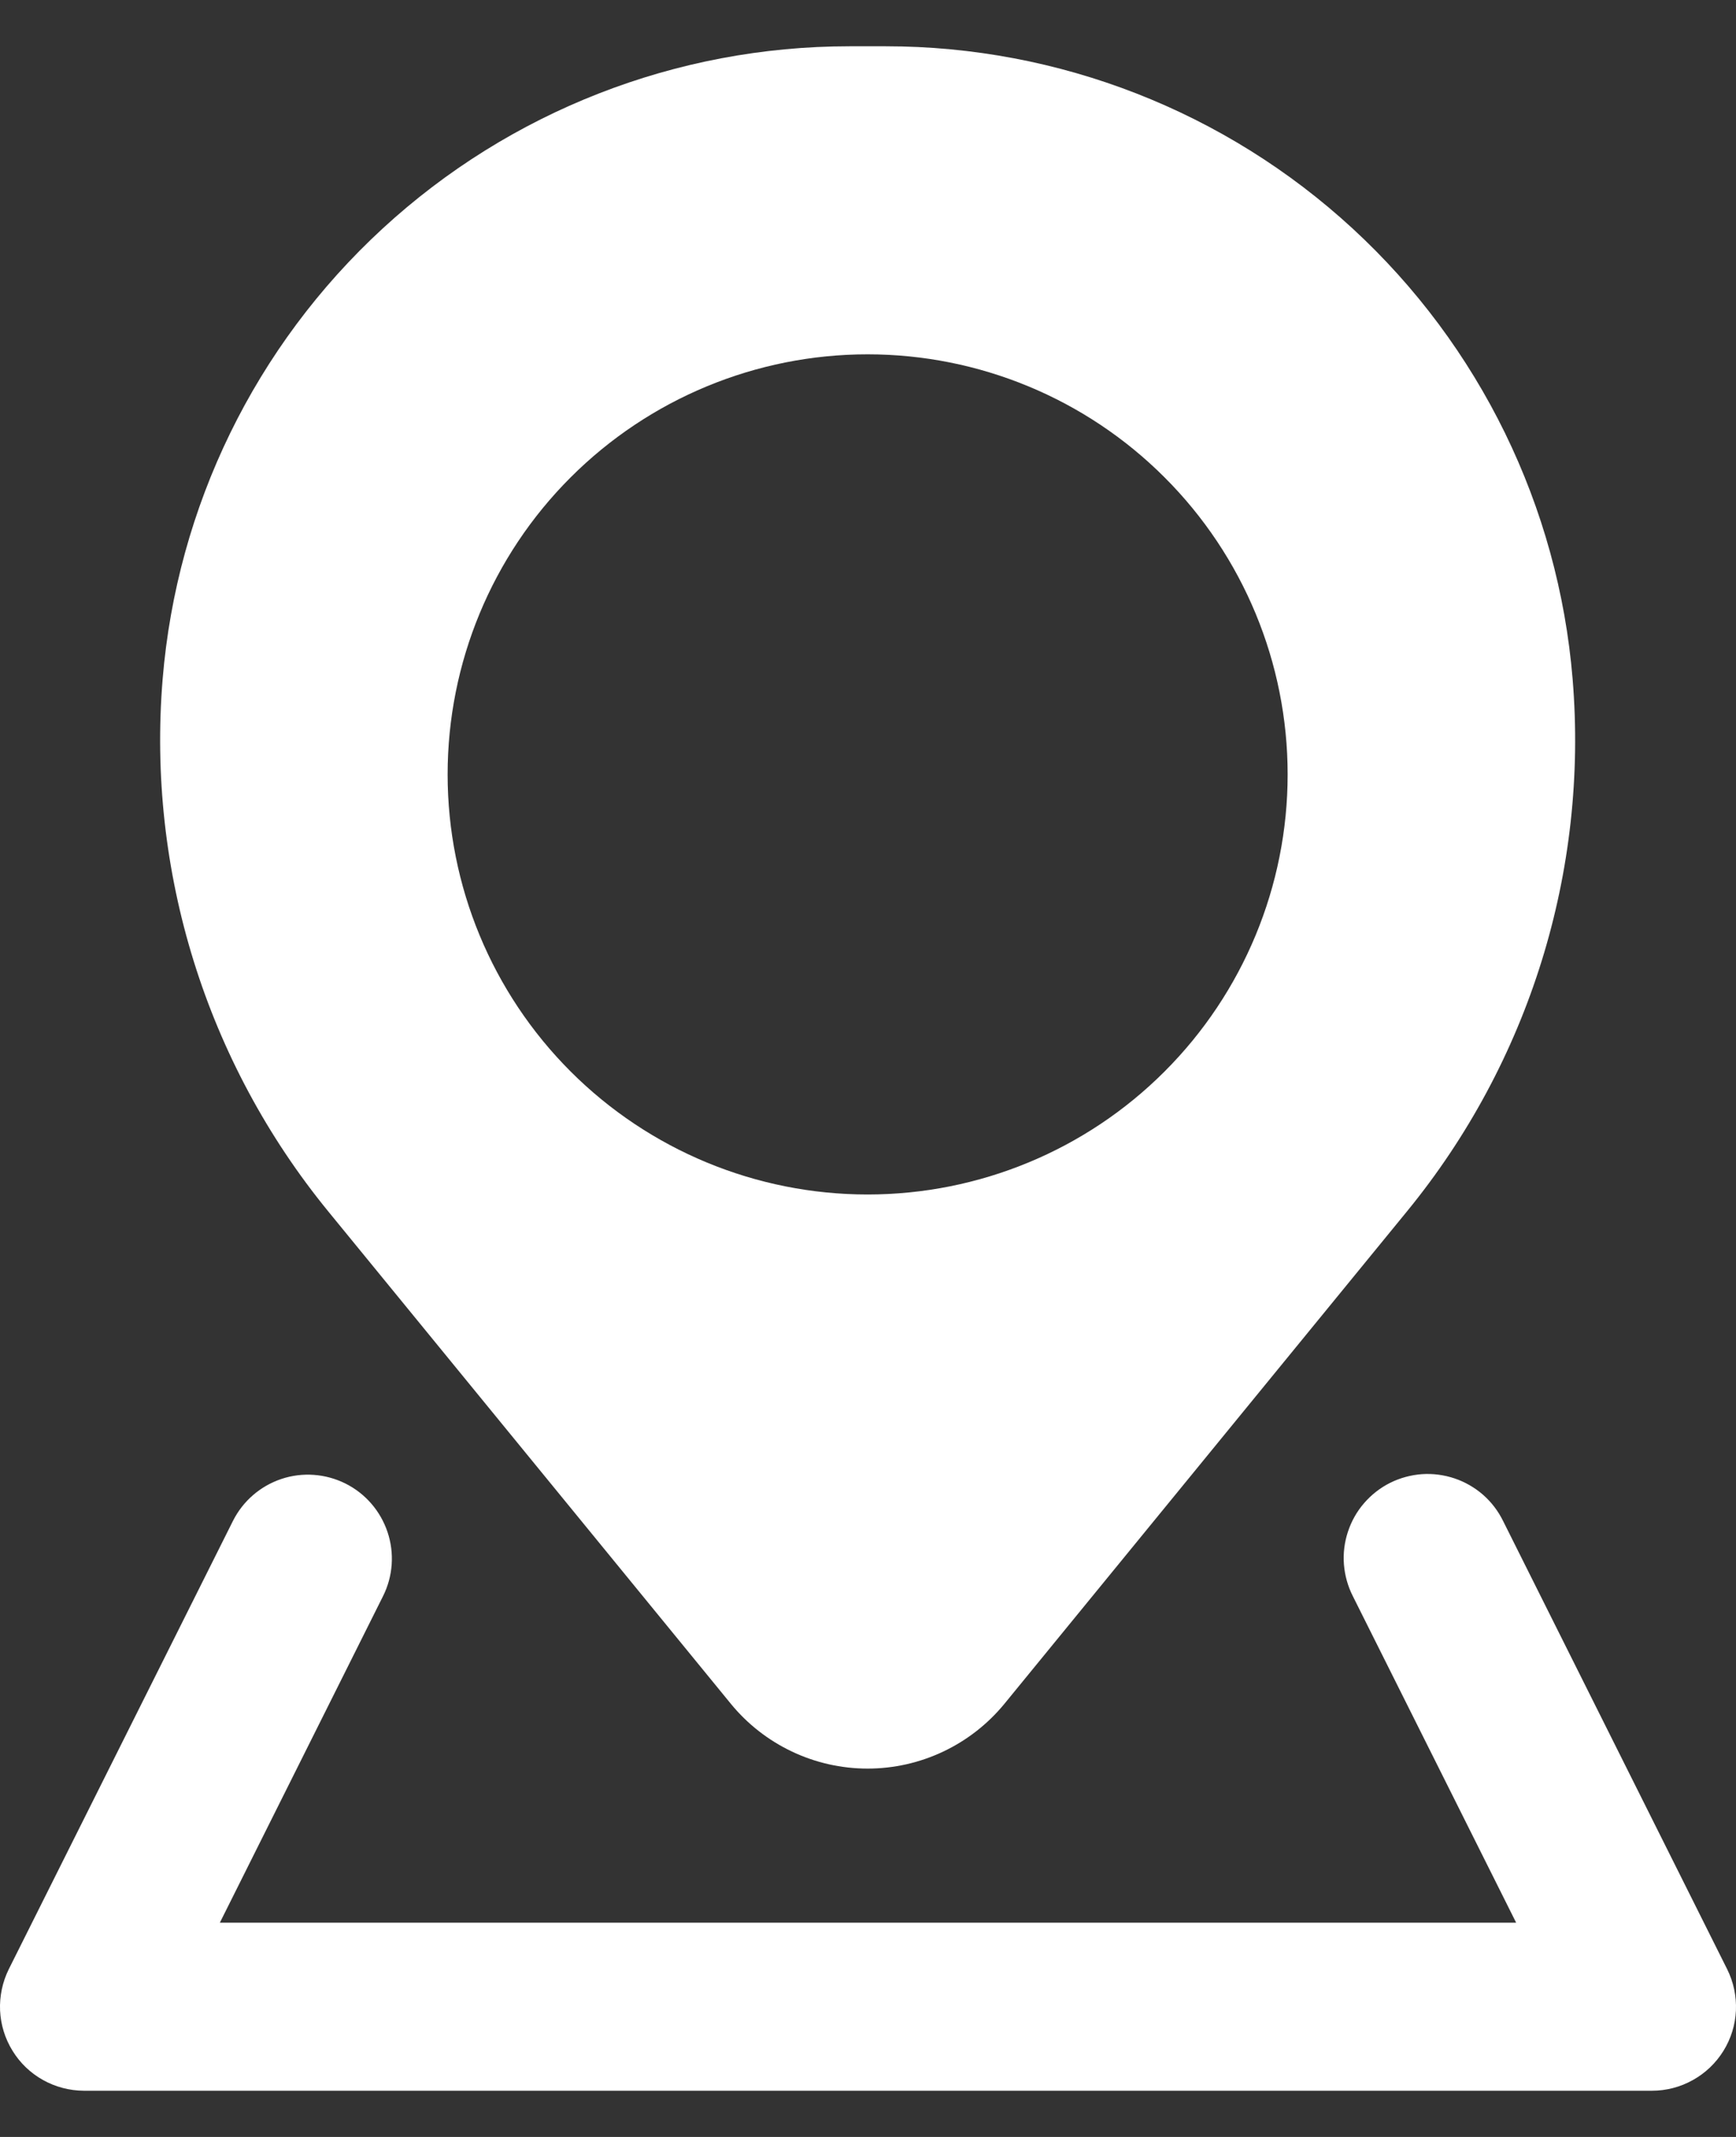
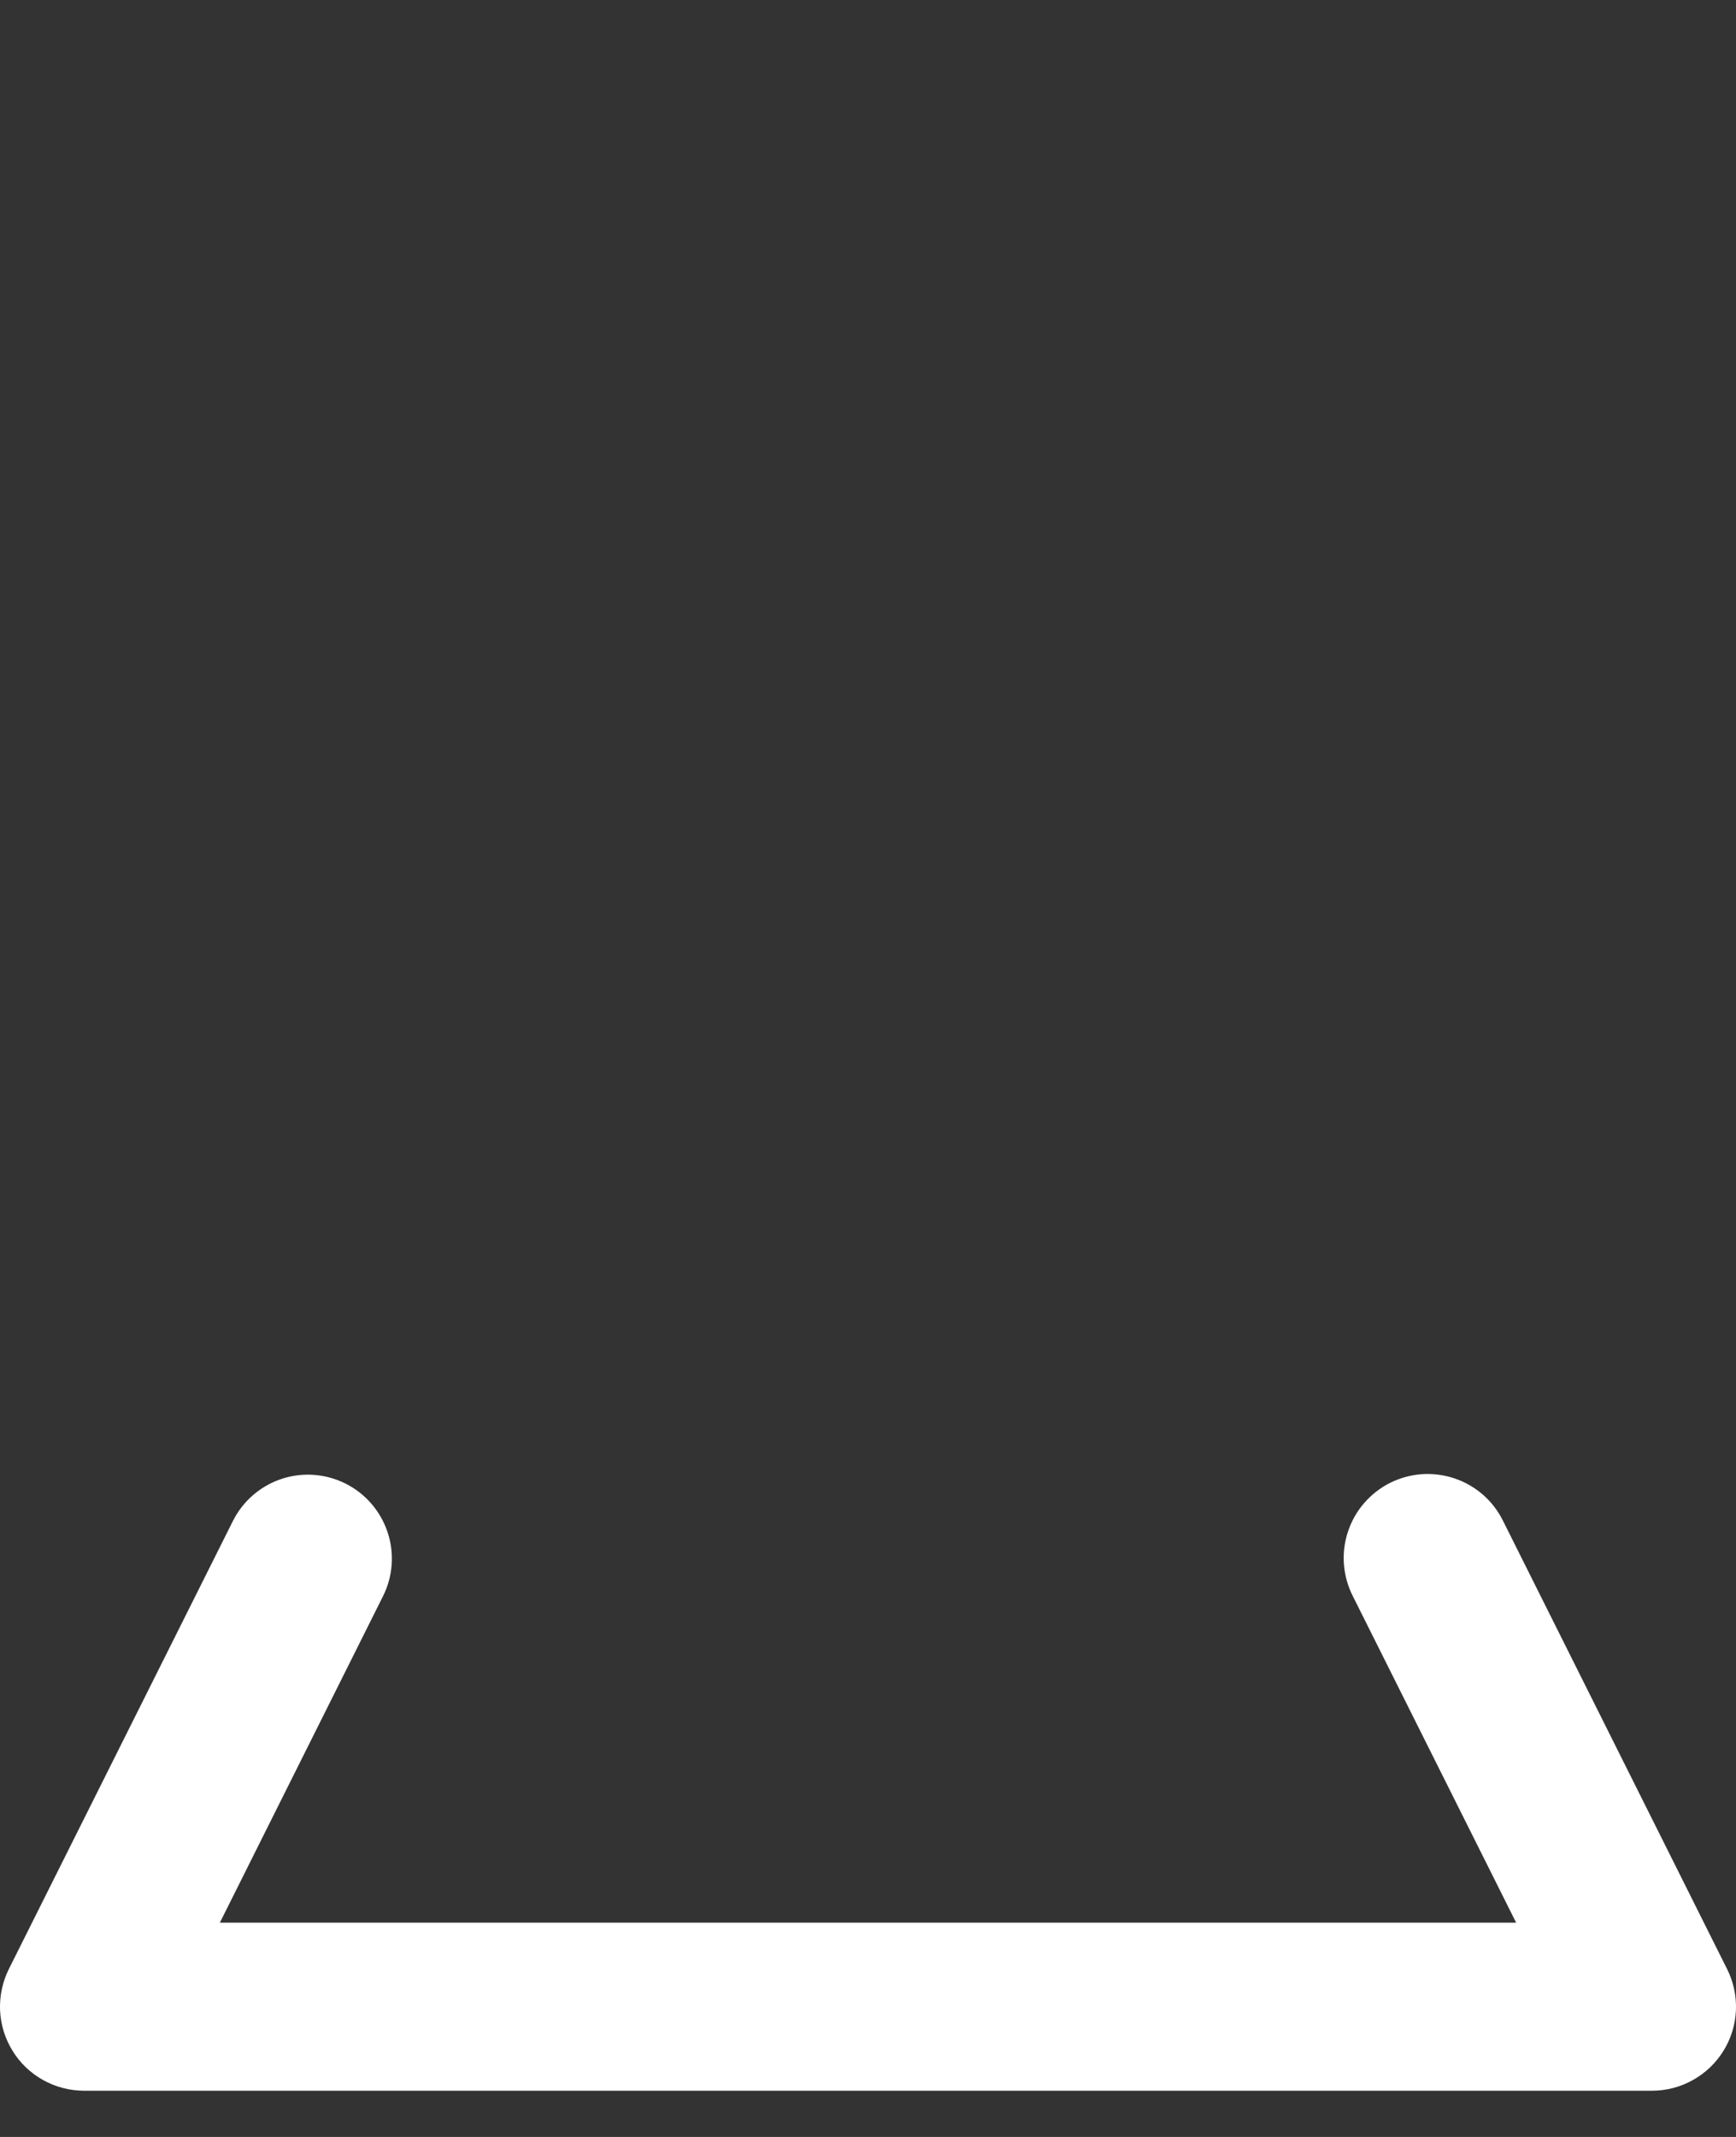
<svg xmlns="http://www.w3.org/2000/svg" width="26" height="32" viewBox="0 0 26 32" fill="none">
  <rect x="0" y="0" width="26" height="32" fill="#333333" stroke="none" />
-   <path fill-rule="evenodd" clip-rule="evenodd" d="M12.723 0.693C10.132 0.693 7.636 1.667 5.73 3.423C3.824 5.178 2.649 7.585 2.436 10.168C2.199 13.045 3.088 15.903 4.915 18.139L10.946 25.514C11.194 25.817 11.507 26.061 11.861 26.229C12.215 26.397 12.602 26.484 12.994 26.484C13.386 26.484 13.773 26.397 14.127 26.229C14.482 26.061 14.794 25.817 15.043 25.514L21.073 18.139C22.902 15.904 23.791 13.046 23.553 10.168C23.34 7.585 22.164 5.178 20.259 3.423C18.353 1.667 15.857 0.693 13.266 0.693H12.723ZM12.994 5.306C11.326 5.306 9.726 5.969 8.546 7.149C7.366 8.328 6.704 9.928 6.704 11.597C6.704 13.265 7.366 14.865 8.546 16.045C9.726 17.225 11.326 17.887 12.994 17.887C14.663 17.887 16.263 17.225 17.442 16.045C18.622 14.865 19.285 13.265 19.285 11.597C19.285 9.928 18.622 8.328 17.442 7.149C16.263 5.969 14.663 5.306 12.994 5.306Z" fill="white" />
  <path d="M5.173 22.215C5.472 22.364 5.698 22.626 5.804 22.942C5.91 23.258 5.886 23.603 5.737 23.901L3.293 28.791H22.707L20.261 23.901C20.186 23.753 20.141 23.592 20.128 23.426C20.115 23.261 20.136 23.094 20.188 22.937C20.24 22.779 20.322 22.633 20.431 22.508C20.54 22.382 20.672 22.279 20.82 22.205C20.969 22.131 21.131 22.087 21.297 22.075C21.462 22.064 21.628 22.086 21.786 22.139C21.943 22.192 22.088 22.276 22.213 22.385C22.338 22.495 22.439 22.628 22.512 22.777L25.867 29.487C25.963 29.679 26.008 29.892 25.999 30.107C25.989 30.321 25.925 30.529 25.812 30.711C25.699 30.893 25.542 31.044 25.354 31.148C25.167 31.253 24.956 31.308 24.742 31.308H1.256C1.042 31.307 0.832 31.252 0.645 31.148C0.457 31.043 0.3 30.893 0.188 30.71C0.075 30.528 0.011 30.32 0.001 30.106C-0.008 29.892 0.037 29.679 0.132 29.487L3.488 22.777C3.637 22.479 3.898 22.253 4.214 22.147C4.53 22.041 4.875 22.067 5.173 22.215Z" fill="white" />
</svg>